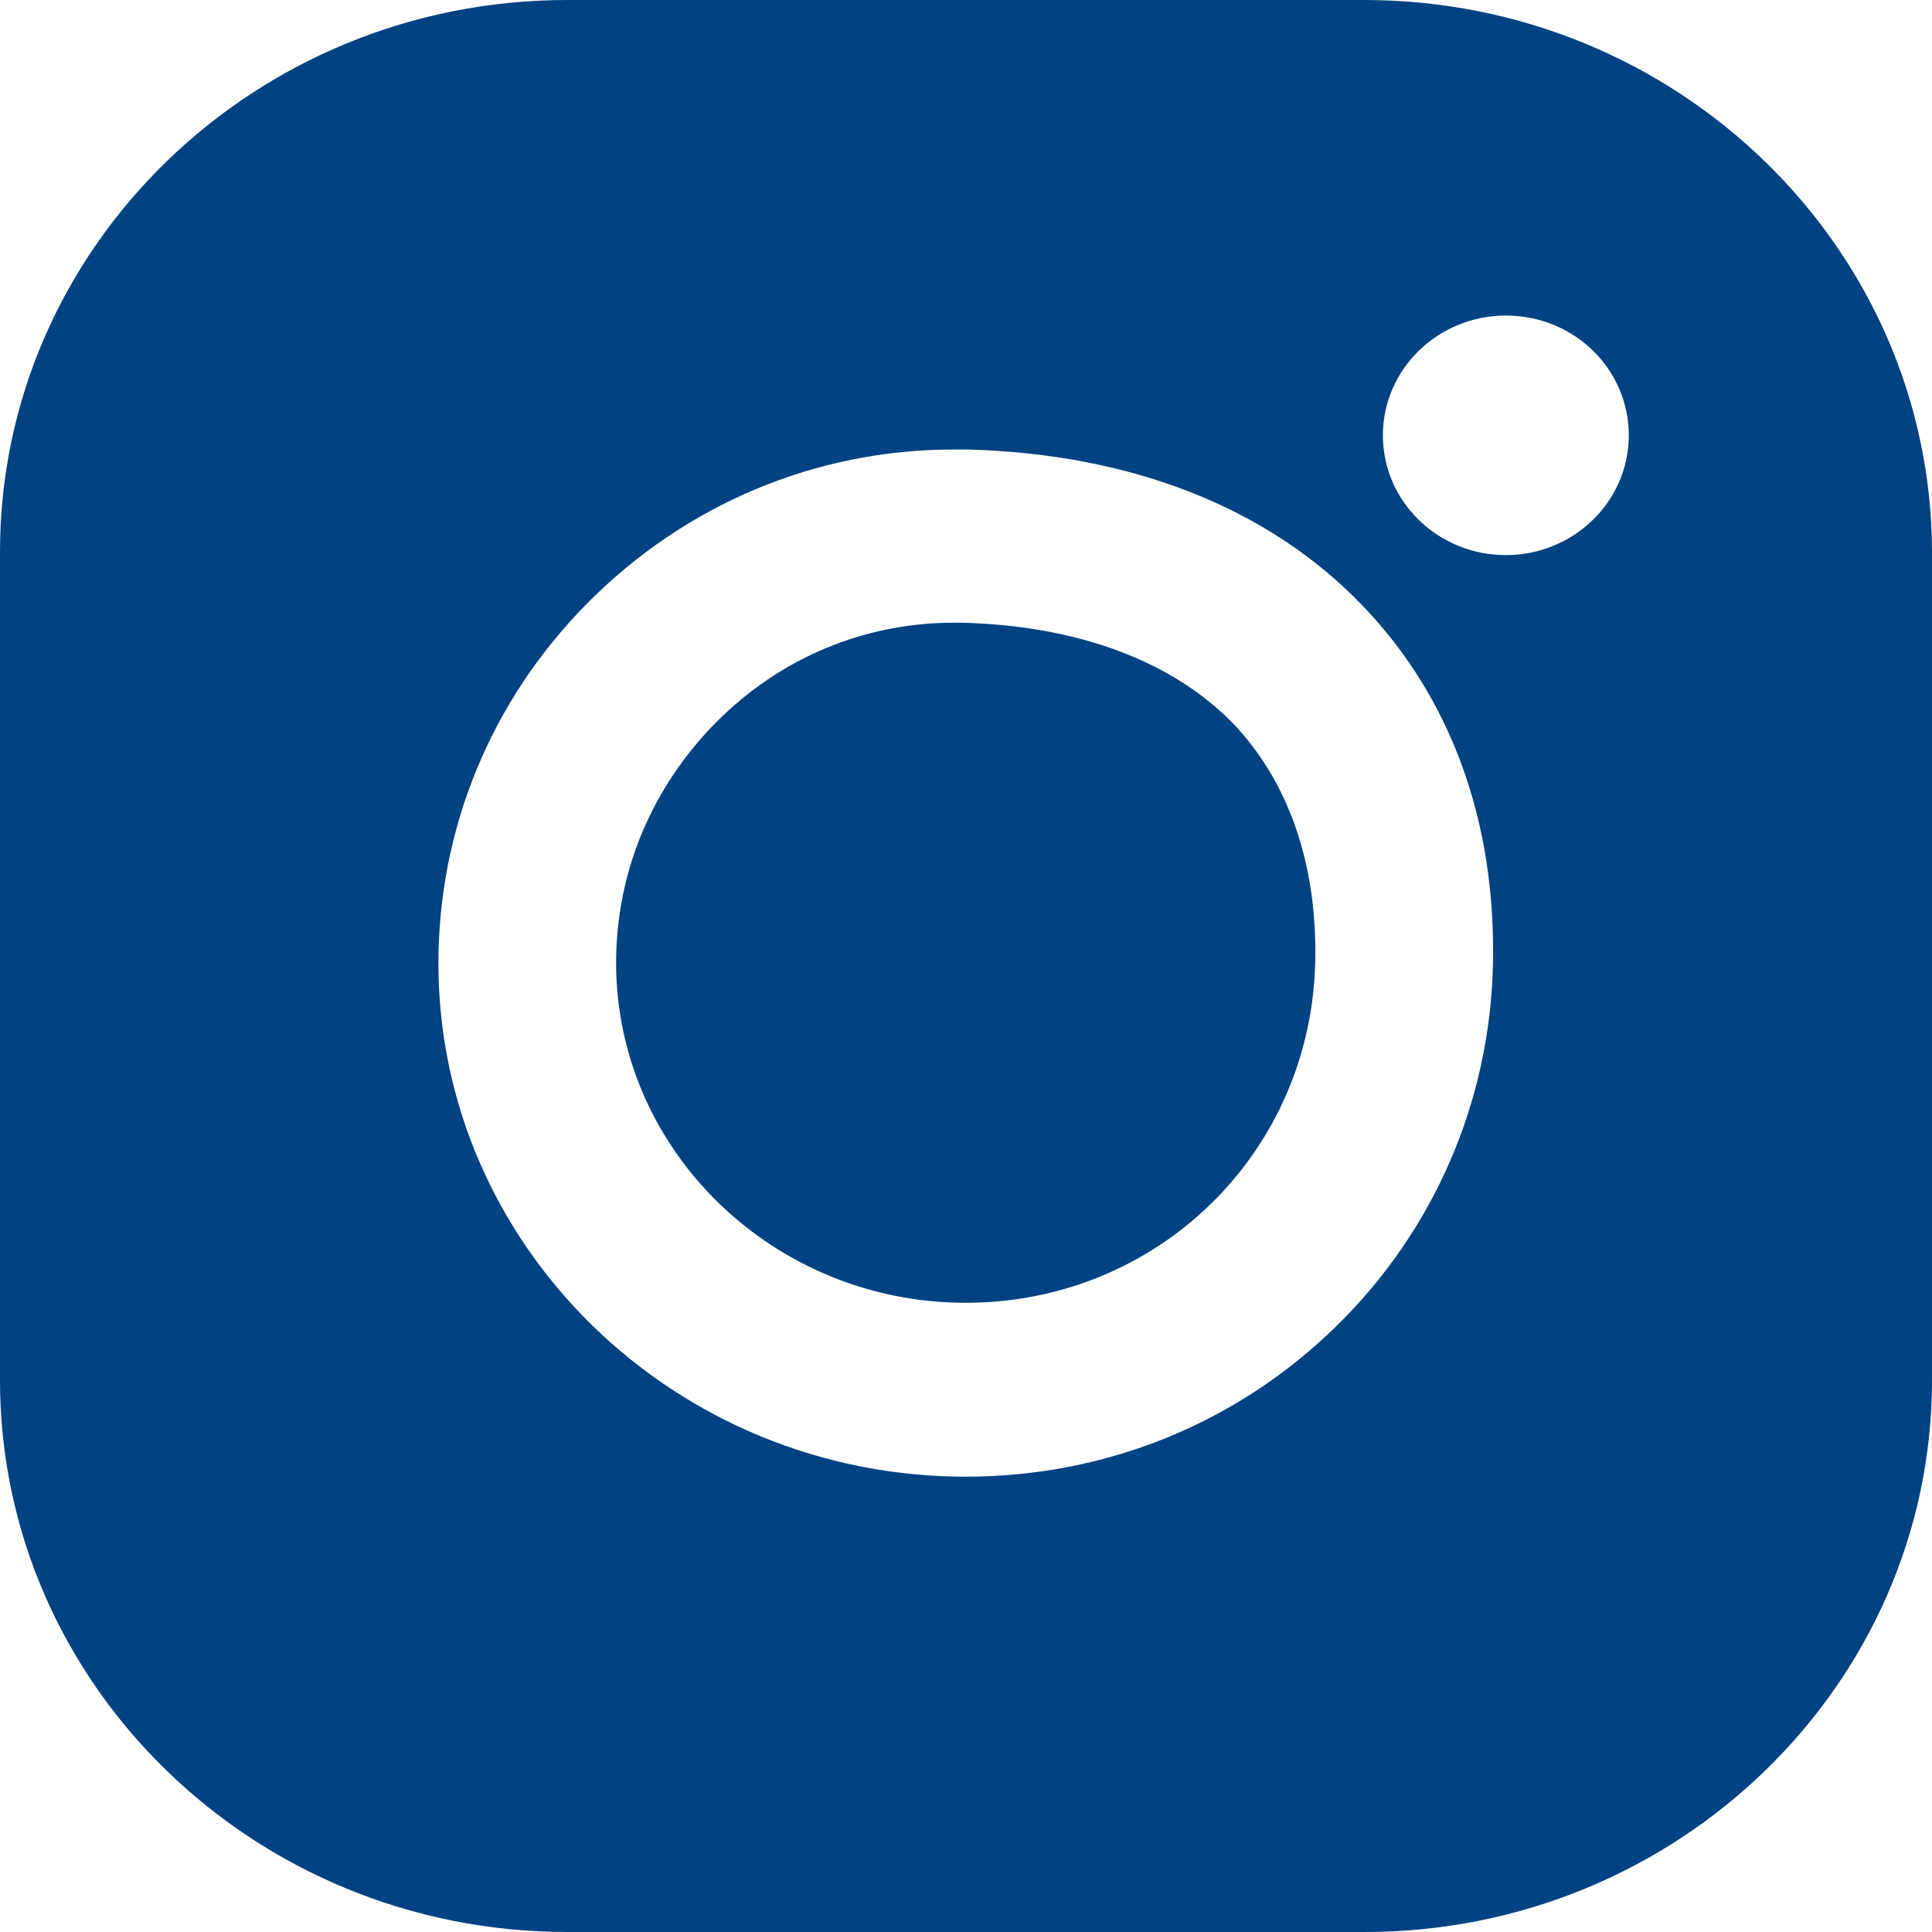
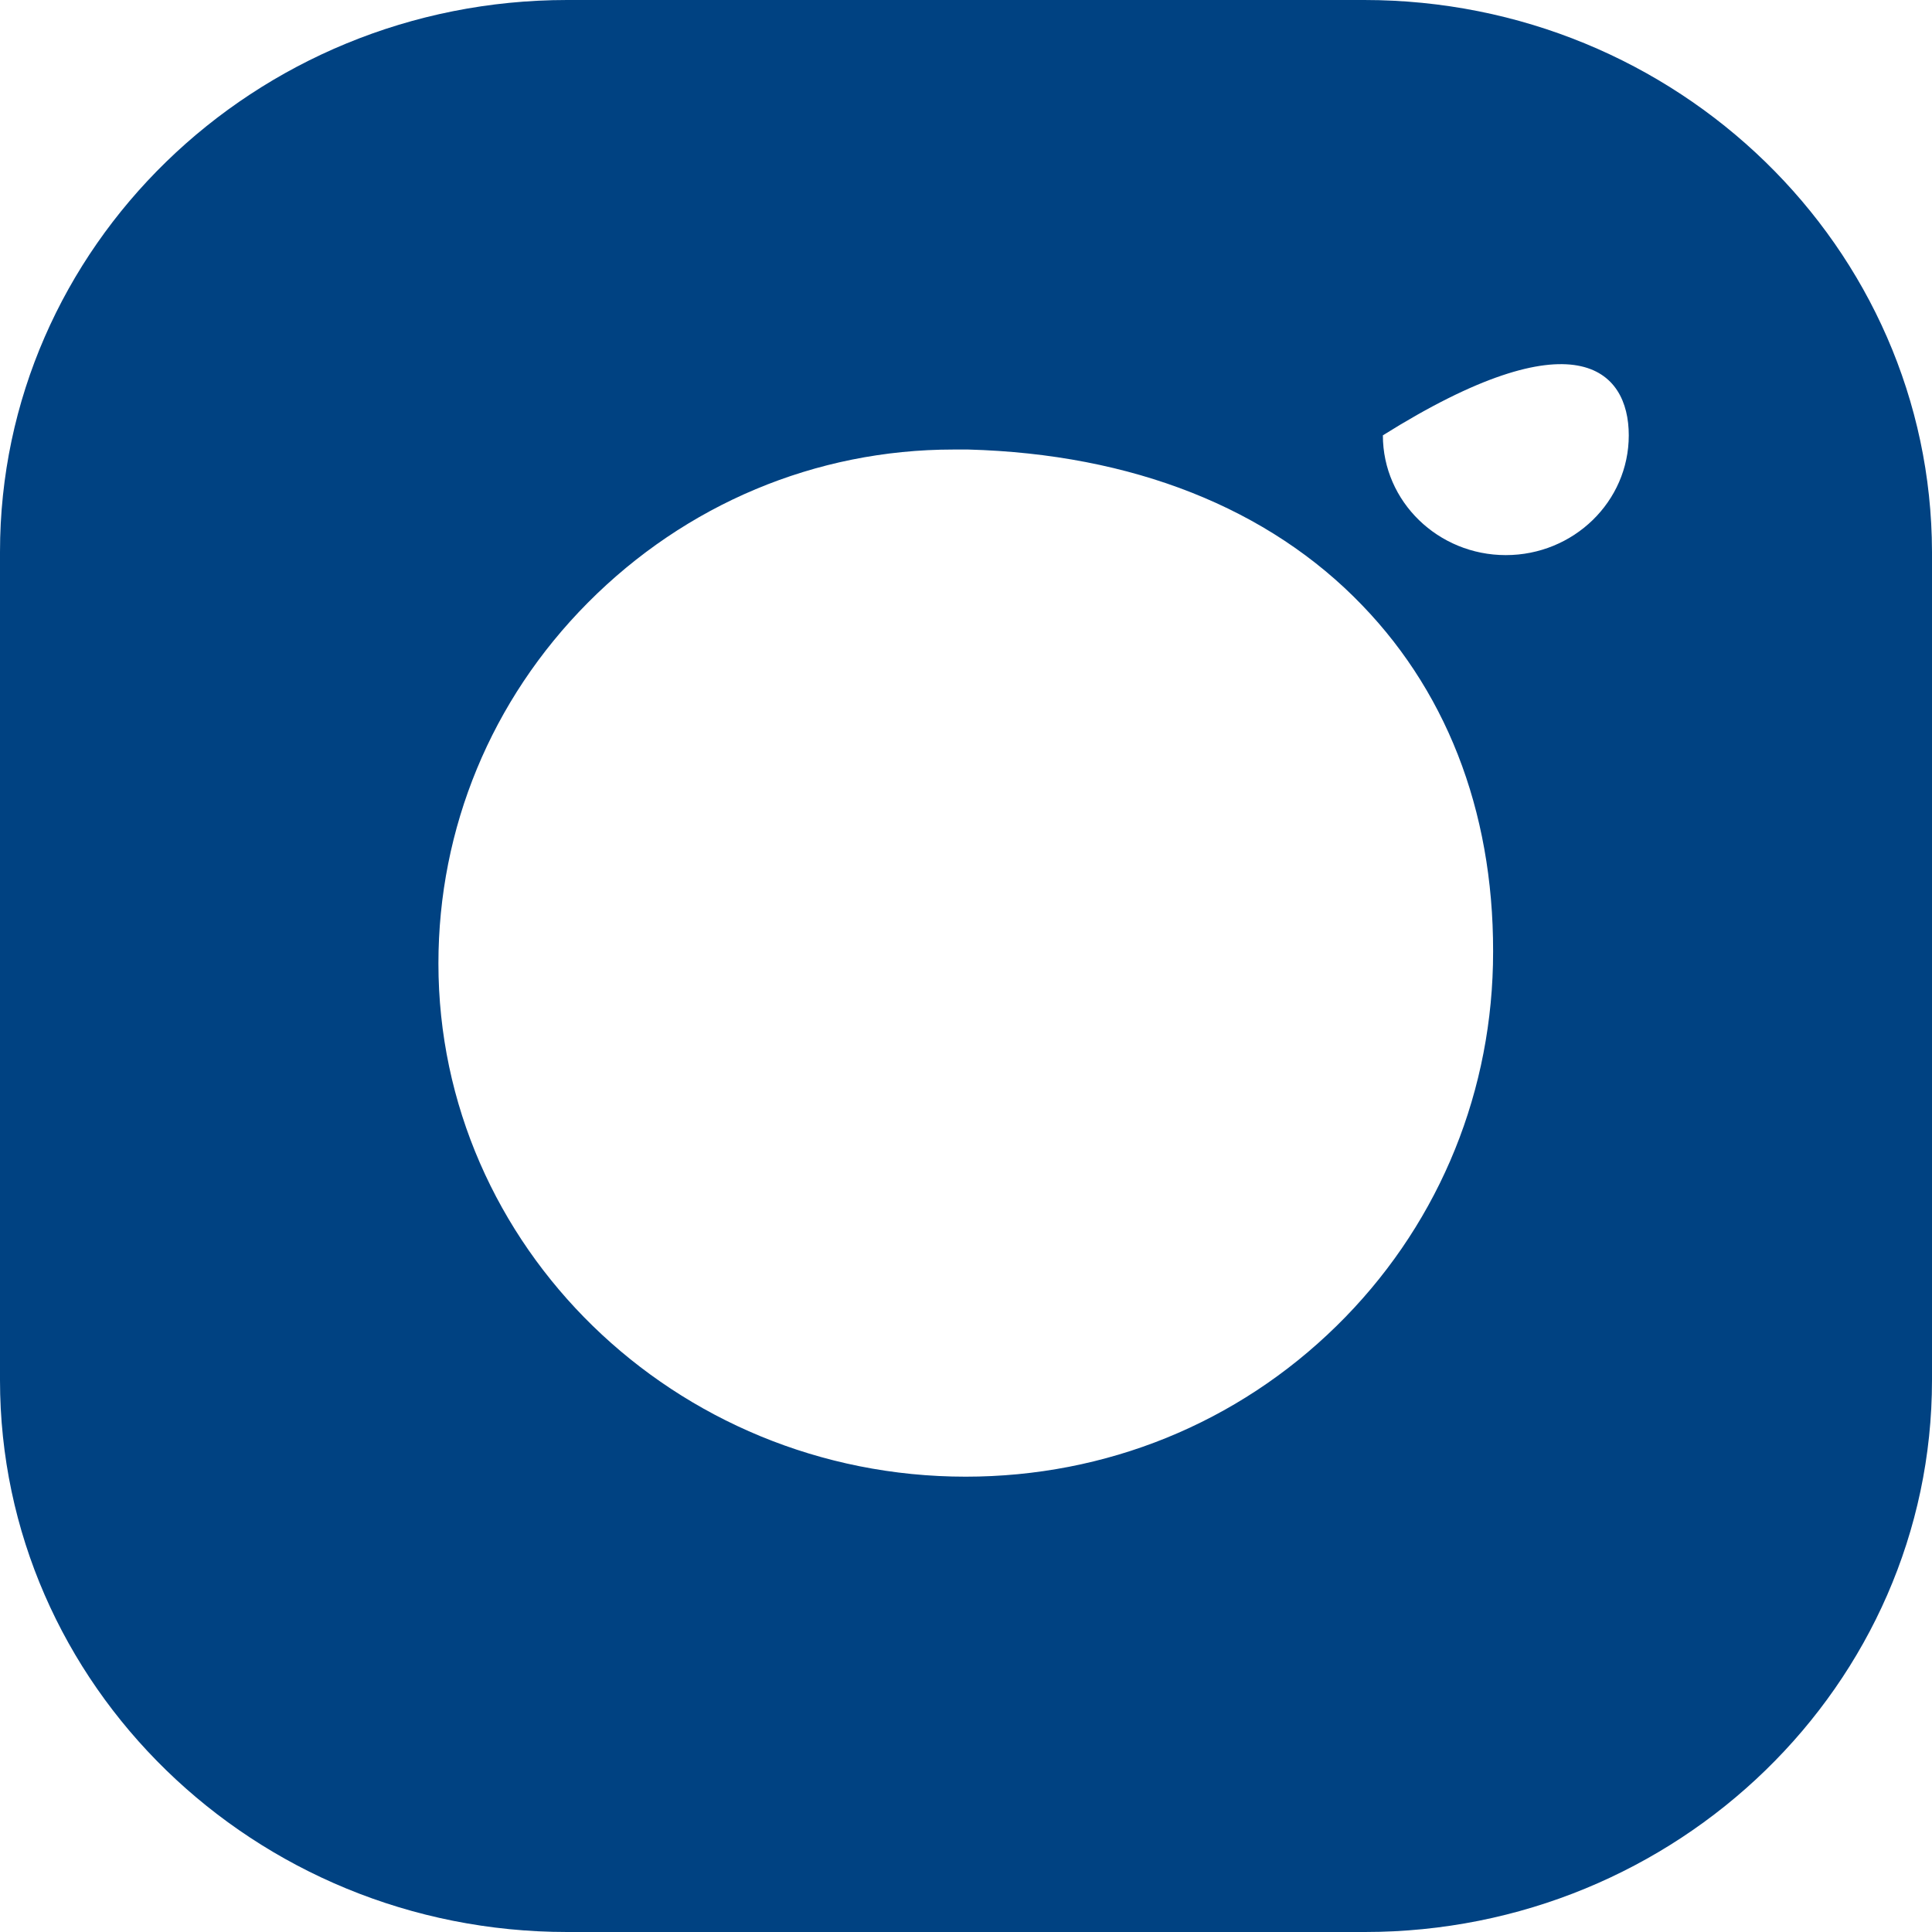
<svg xmlns="http://www.w3.org/2000/svg" width="40" height="40" viewBox="0 0 40 40" fill="none">
-   <path d="M28.244 0H11.743C5.265 0 0 5.12 0 11.427V28.573C0 34.88 5.265 40 11.743 40H28.257C34.722 40 40 34.88 40 28.573V11.427C39.987 5.12 34.722 0 28.244 0ZM27.671 27.453C25.618 29.467 22.899 30.573 19.993 30.573C13.969 30.573 9.077 25.8 9.077 19.947C9.077 17.147 10.17 14.493 12.169 12.48C14.195 10.44 16.888 9.307 19.74 9.307C19.847 9.307 19.94 9.307 20.047 9.307C23.445 9.4 26.271 10.52 28.204 12.533C30.043 14.44 30.976 17.013 30.91 19.973C30.843 22.813 29.697 25.467 27.671 27.453ZM31.176 11.493C29.777 11.493 28.631 10.387 28.631 9.013C28.631 7.64 29.777 6.533 31.176 6.533C32.589 6.533 33.722 7.64 33.722 9.013C33.722 10.387 32.576 11.493 31.176 11.493Z" fill="#004282" />
-   <path d="M19.94 12.893C19.873 12.893 19.807 12.893 19.74 12.893C17.887 12.893 16.141 13.627 14.822 14.96C13.489 16.307 12.756 18.067 12.756 19.933C12.756 23.813 16.008 26.973 19.993 26.973C23.965 26.973 27.151 23.867 27.231 19.893C27.271 17.893 26.684 16.187 25.525 14.973C24.272 13.693 22.339 12.96 19.94 12.893Z" fill="#004282" />
+   <path d="M28.244 0H11.743C5.265 0 0 5.12 0 11.427V28.573C0 34.88 5.265 40 11.743 40H28.257C34.722 40 40 34.88 40 28.573V11.427C39.987 5.12 34.722 0 28.244 0ZM27.671 27.453C25.618 29.467 22.899 30.573 19.993 30.573C13.969 30.573 9.077 25.8 9.077 19.947C9.077 17.147 10.17 14.493 12.169 12.48C14.195 10.44 16.888 9.307 19.74 9.307C19.847 9.307 19.94 9.307 20.047 9.307C23.445 9.4 26.271 10.52 28.204 12.533C30.043 14.44 30.976 17.013 30.91 19.973C30.843 22.813 29.697 25.467 27.671 27.453ZM31.176 11.493C29.777 11.493 28.631 10.387 28.631 9.013C32.589 6.533 33.722 7.64 33.722 9.013C33.722 10.387 32.576 11.493 31.176 11.493Z" fill="#004282" />
</svg>